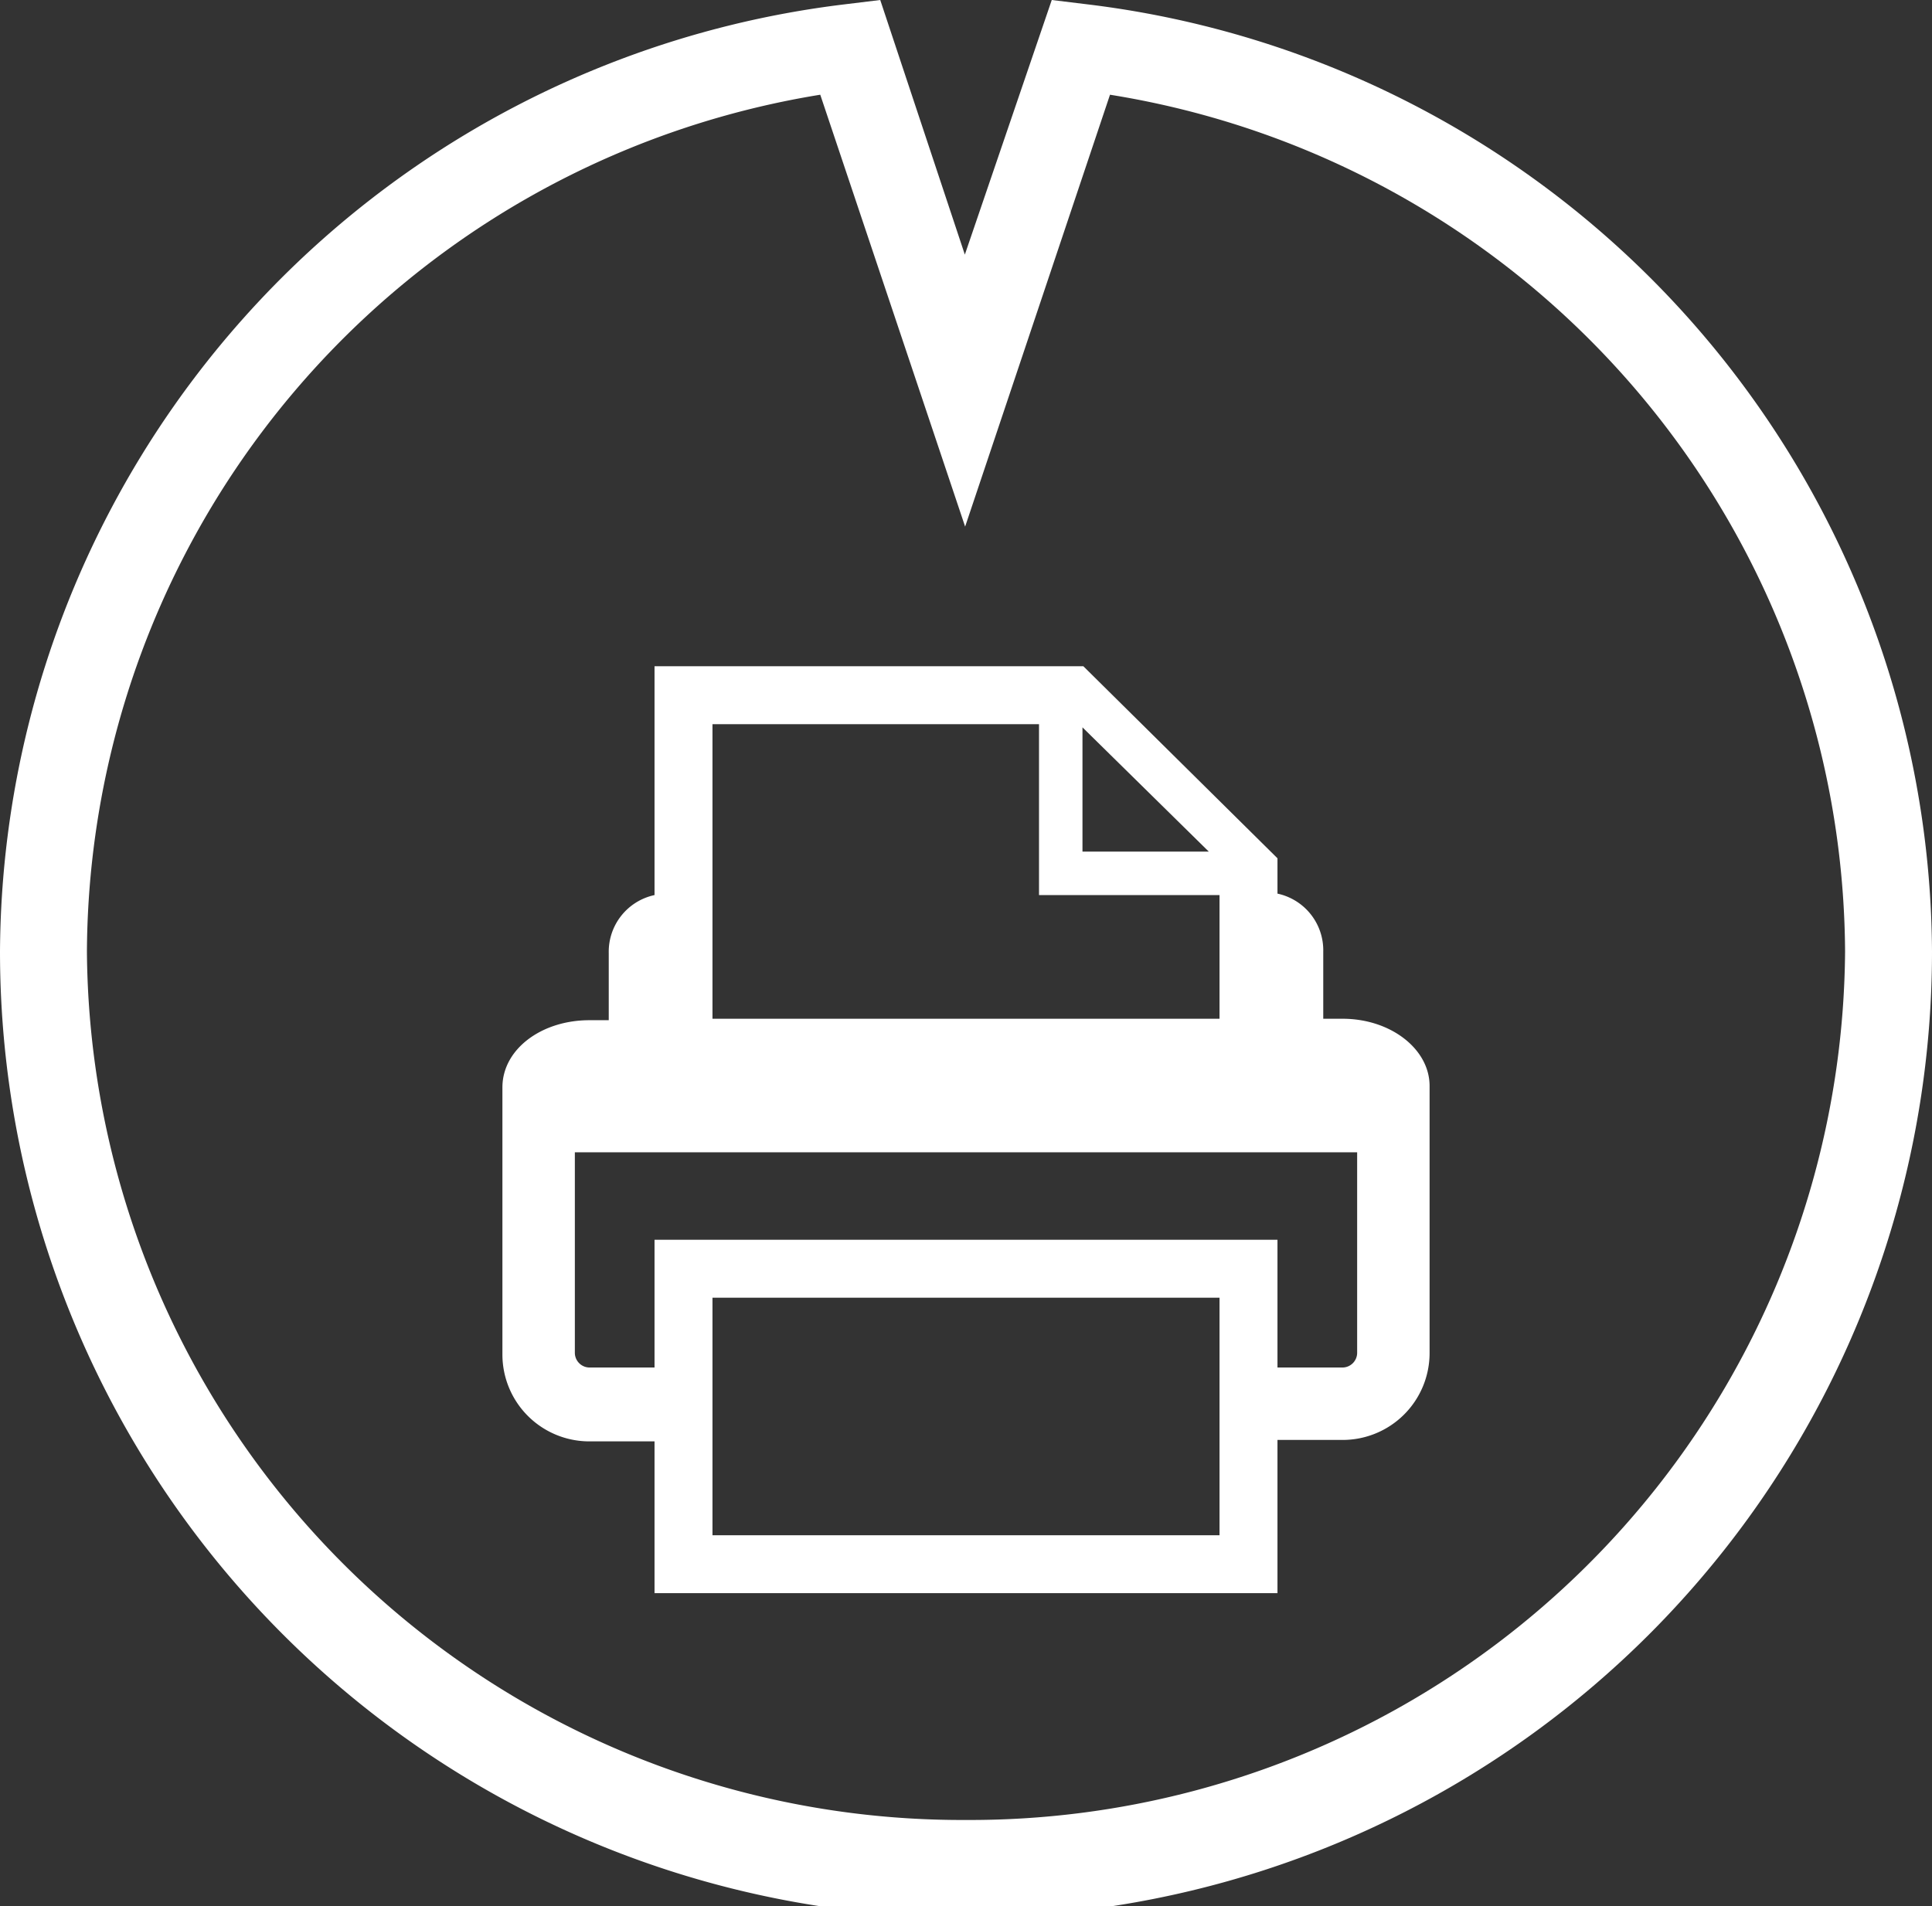
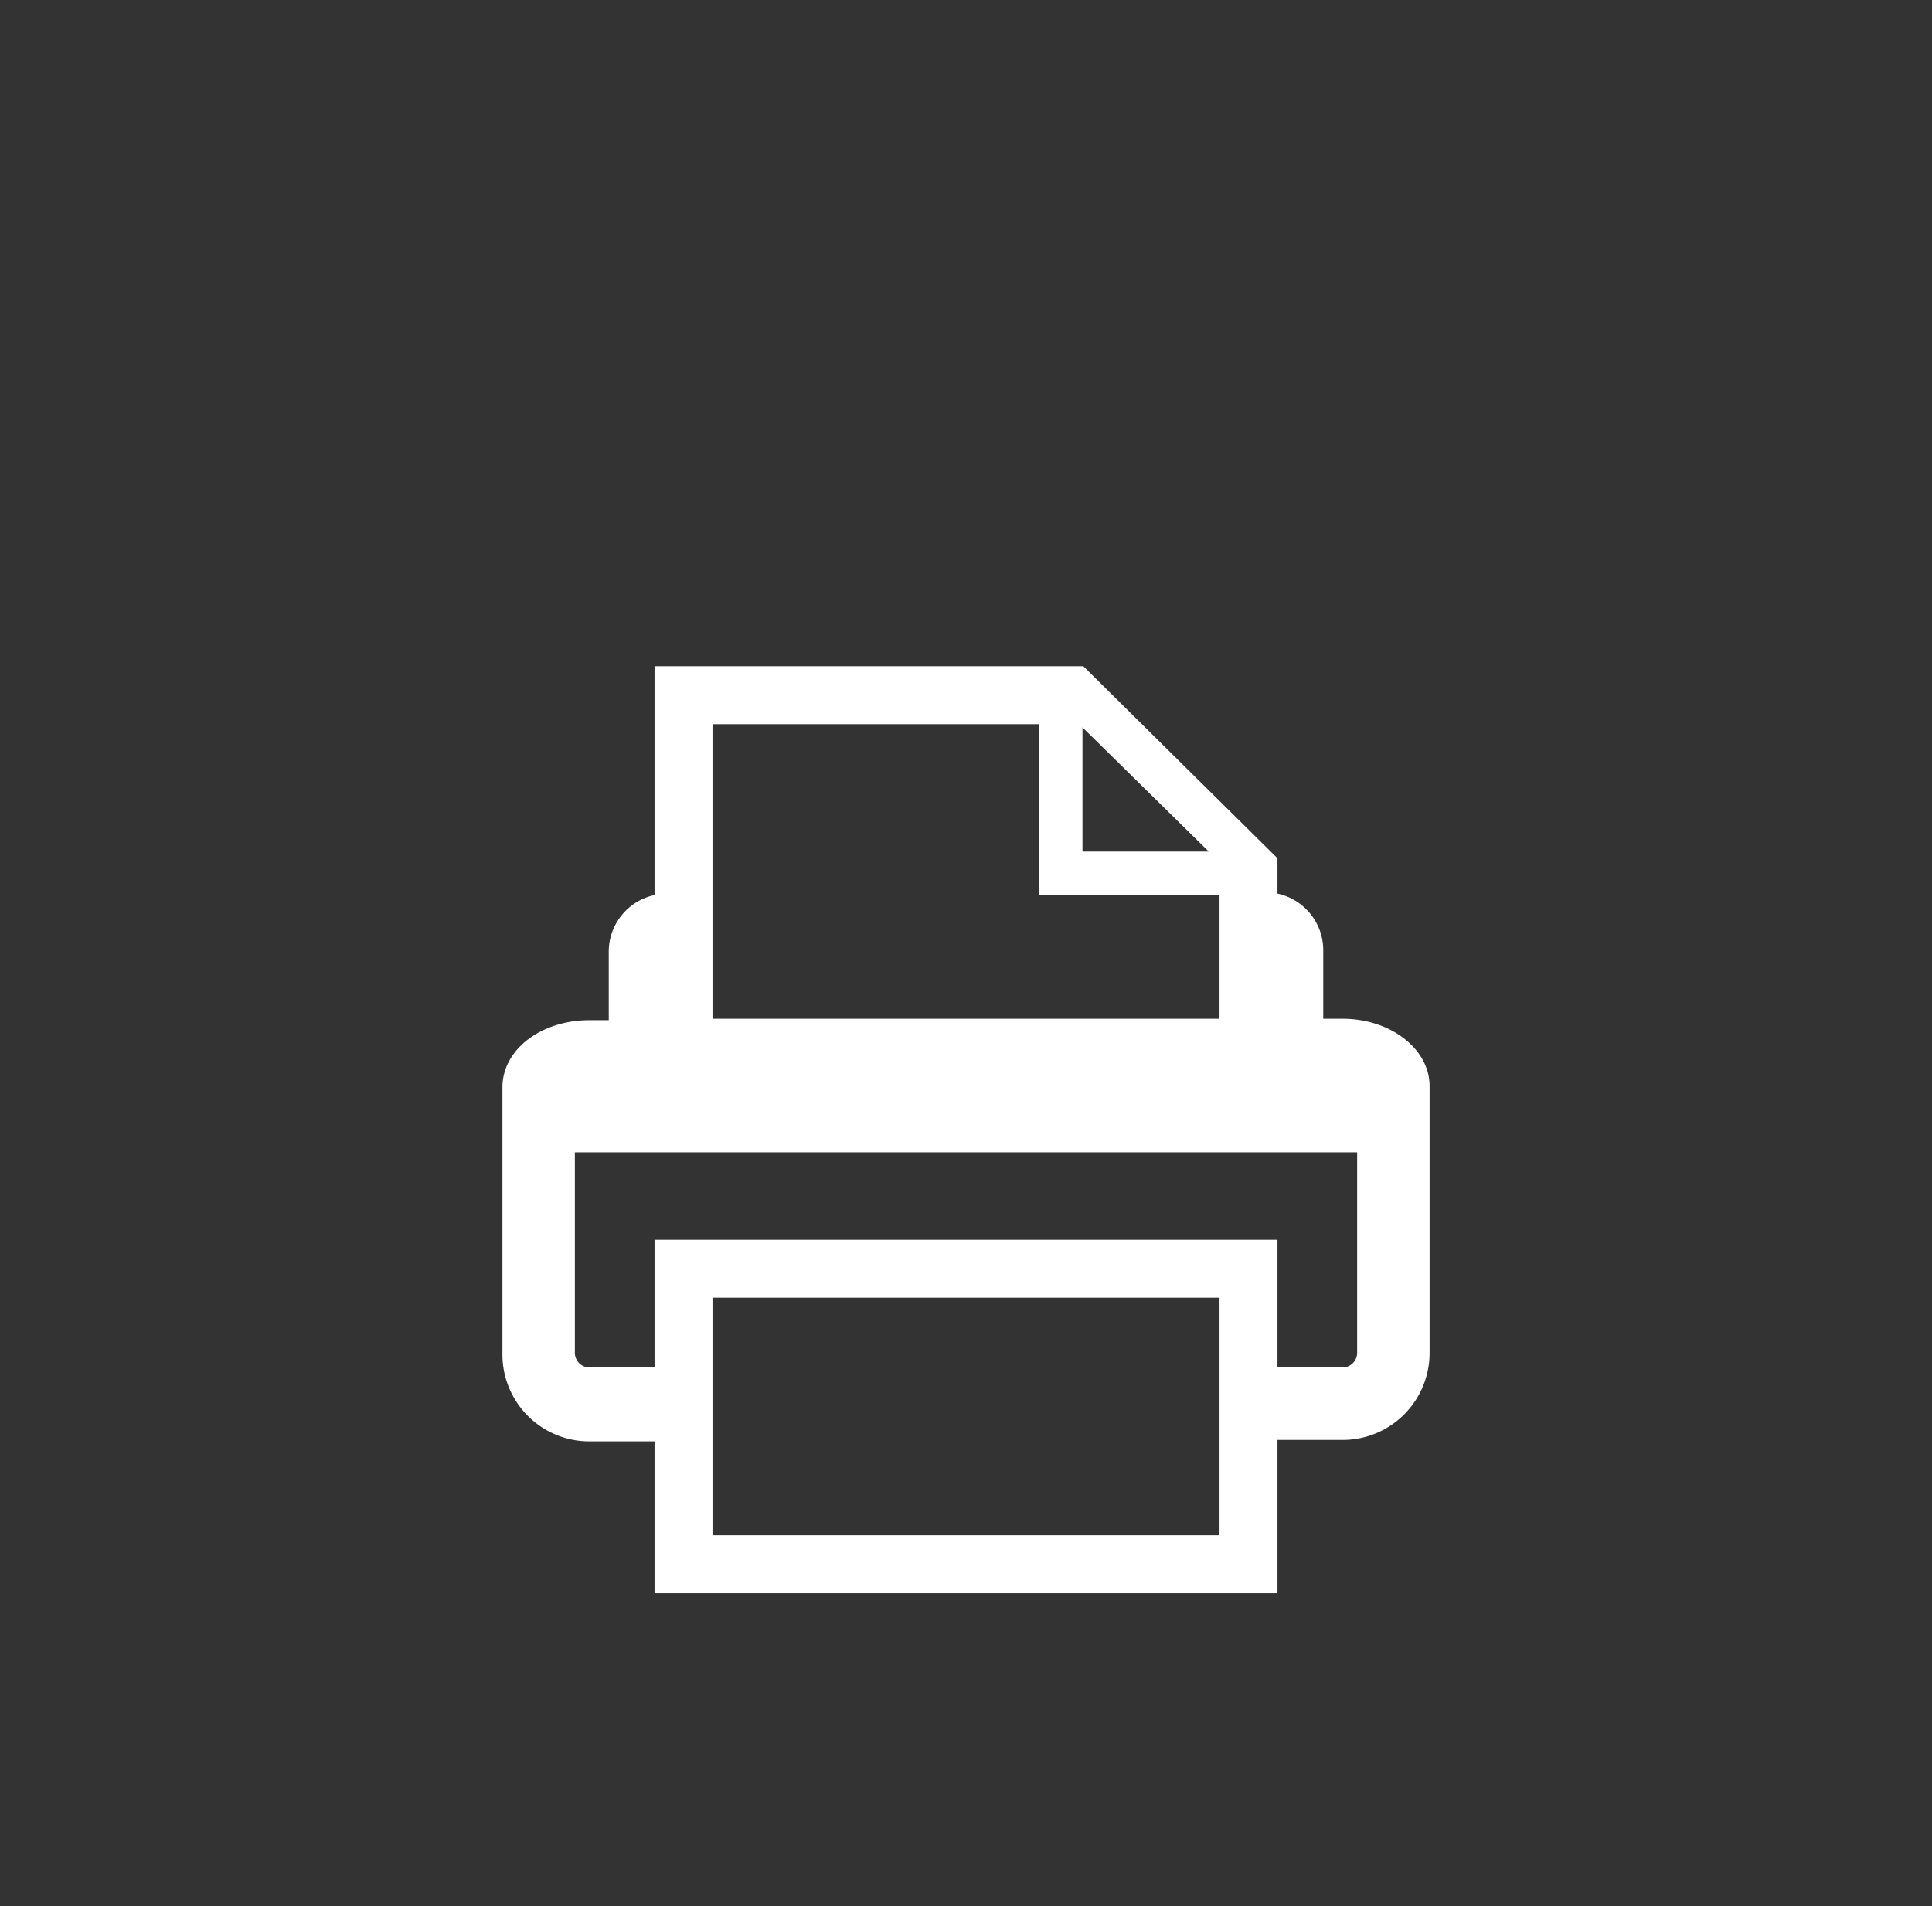
<svg xmlns="http://www.w3.org/2000/svg" viewBox="0 0 66.68 65.8">
  <rect x="0" y="0" width="66.68" height="65.8" fill="#333333" stroke="none" />
  <defs>
    <style>.cls-1{fill:#fff;}</style>
  </defs>
  <title>printer</title>
  <g id="Laag_2" data-name="Laag 2">
    <g id="Niet_bewerkbaar_symbool" data-name="Niet bewerkbaar symbool">
-       <path class="cls-1" d="M37.53.15,36.3,0l-3,8.79L30.38,0,29.15.15A33.12,33.12,0,0,0,0,32.85a33.34,33.34,0,0,0,66.68,0A33.12,33.12,0,0,0,37.53.15ZM33.34,62.83A30.2,30.2,0,0,1,3,32.85,30.13,30.13,0,0,1,28.31,3.27l5,14.91,5-14.91A30.13,30.13,0,0,1,63.68,32.85,30.2,30.2,0,0,1,33.34,62.83Z" />
      <g id="_Groep_" data-name="&lt;Groep&gt;">
        <path class="cls-1" d="M49.34,37.49c0-1.28-1.35-2.32-3-2.32h-.67V32.85a2,2,0,0,0-1.58-2V29.63L37.39,23H22.59V30.9a2,2,0,0,0-1.58,2v2.32h-.67c-1.65,0-3,1-3,2.32v9.22a3,3,0,0,0,3,3h2.25V55h21.5V49.71h2.25a3,3,0,0,0,3-3ZM41.72,29.4H37.36V25.11ZM35.86,25V30.9h6.23v4.27H24.59V25Zm6.23,28H24.59V44.8h17.5Zm4.25-5.79H44.09V42.8H22.59v4.41H20.34a.51.51,0,0,1-.5-.5V39.78h27v6.93A.51.51,0,0,1,46.34,47.21Z" />
      </g>
    </g>
  </g>
</svg>